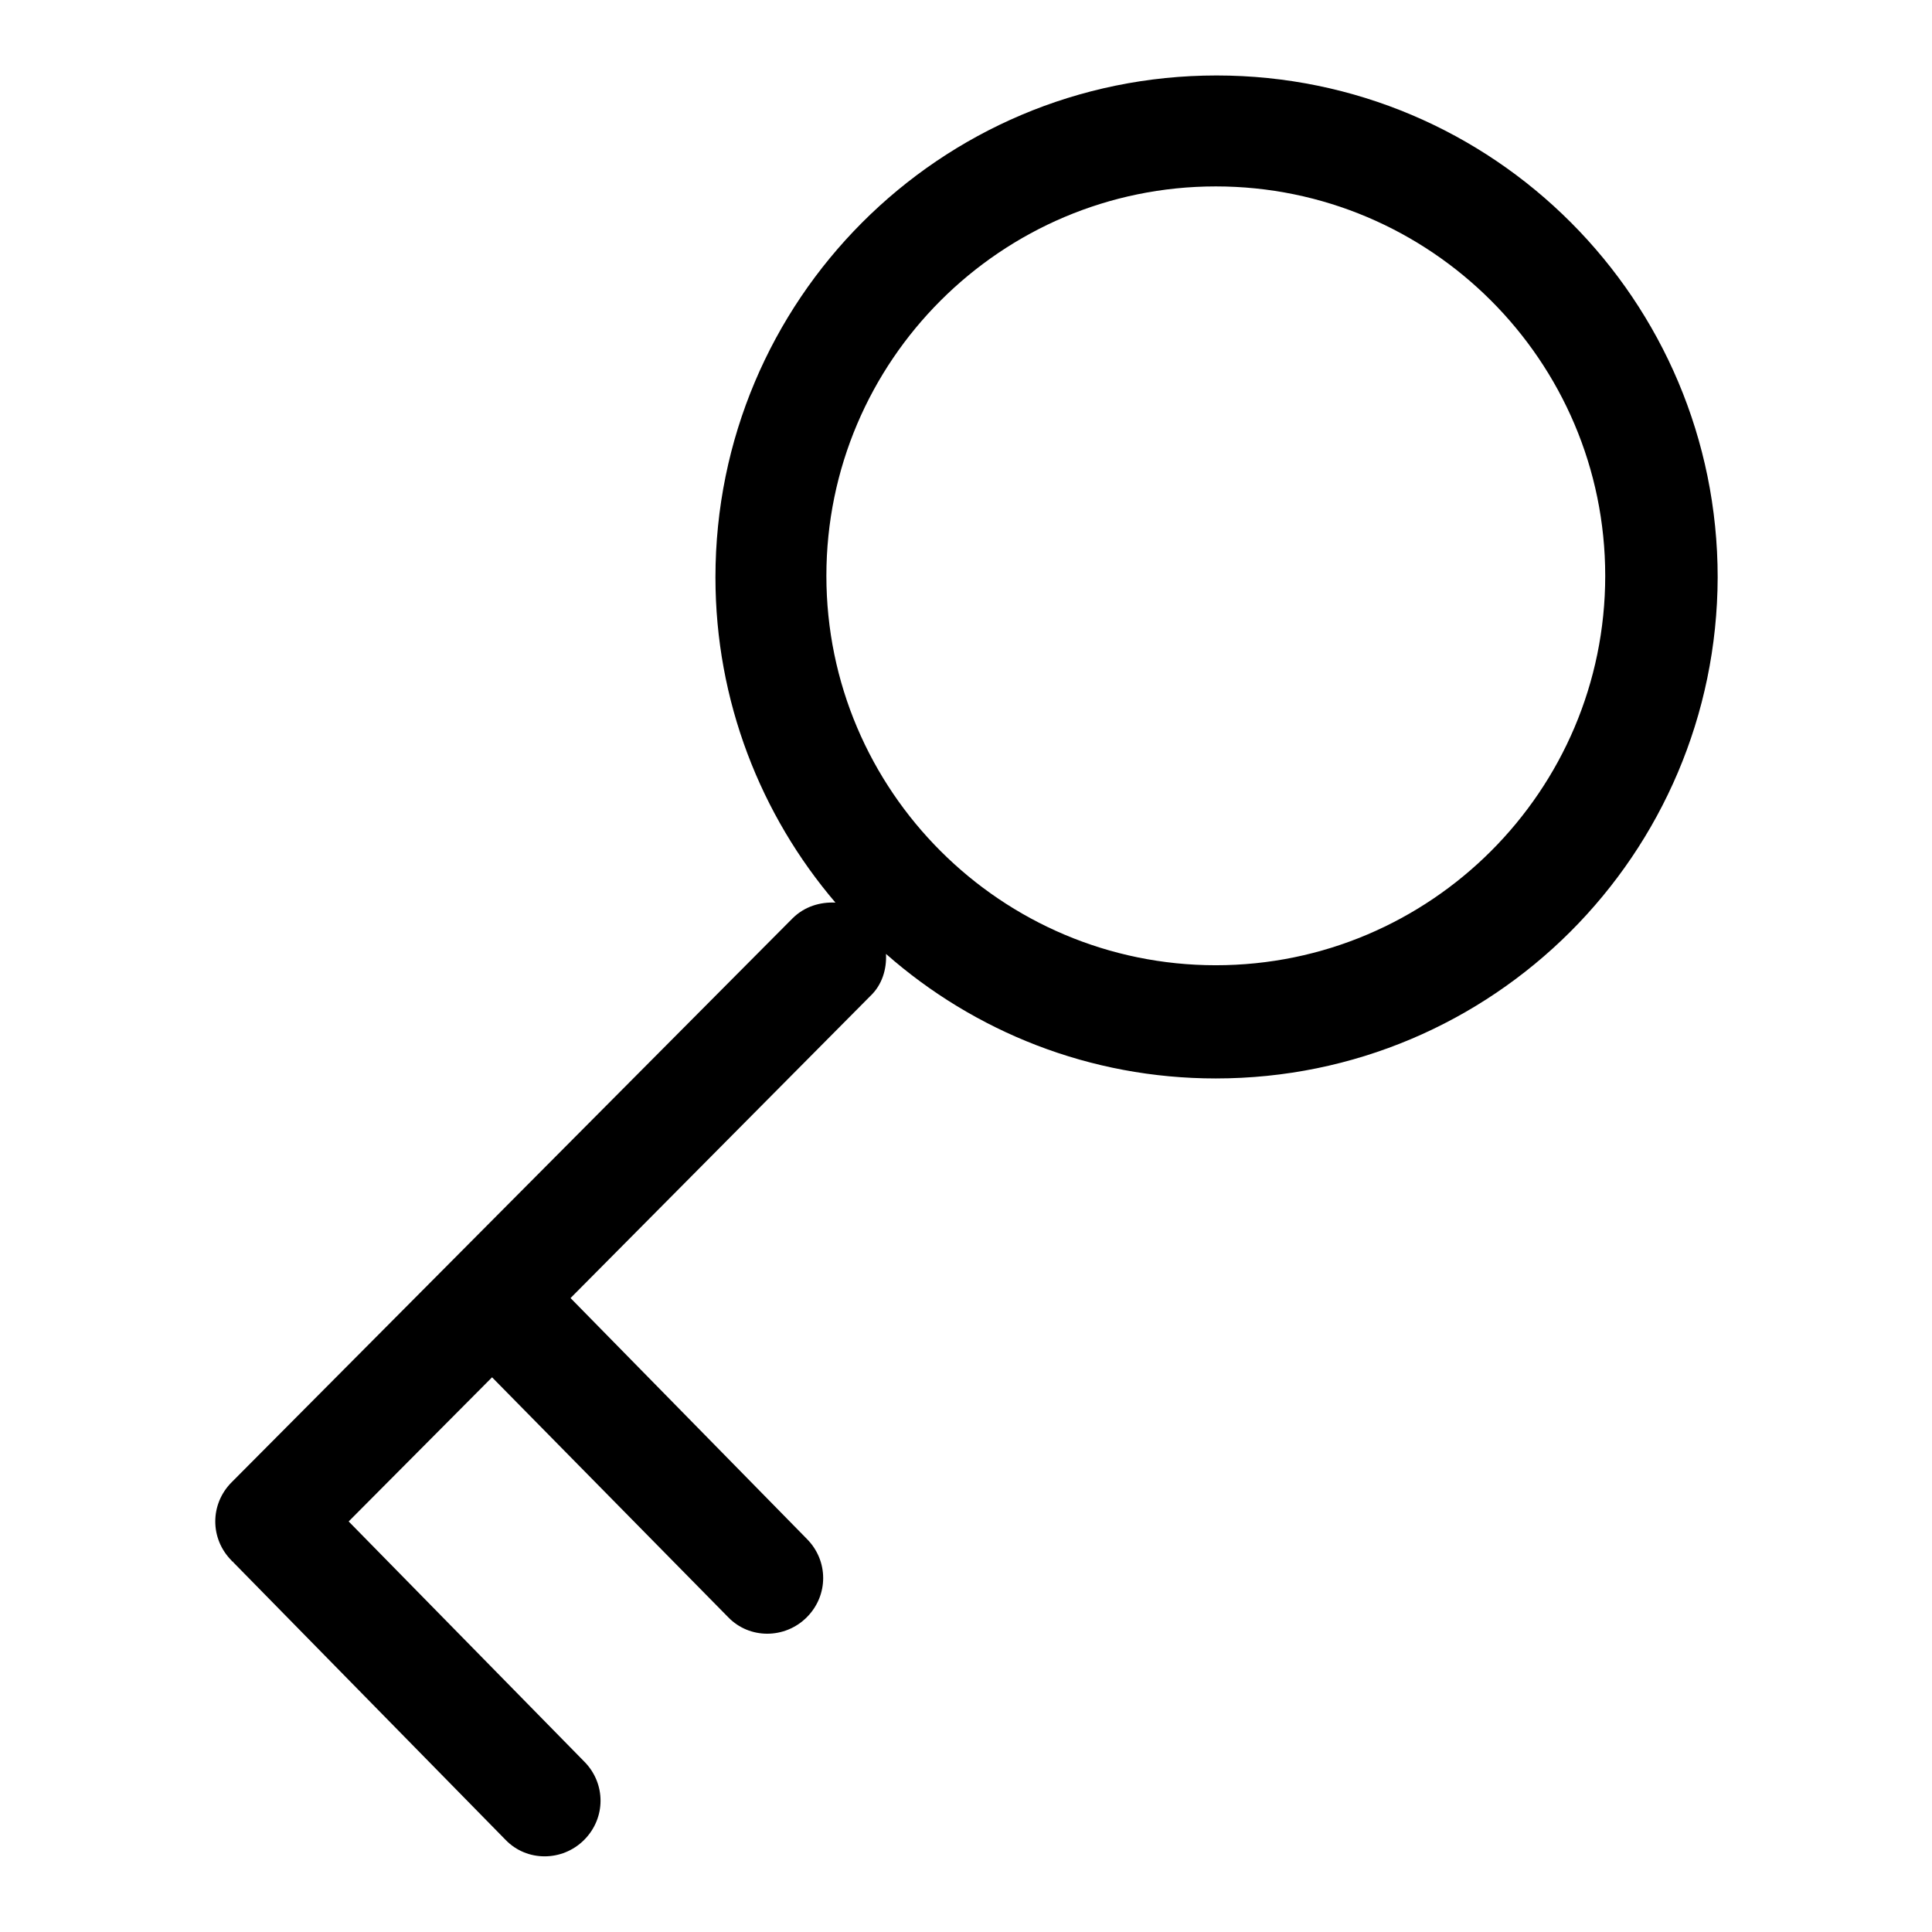
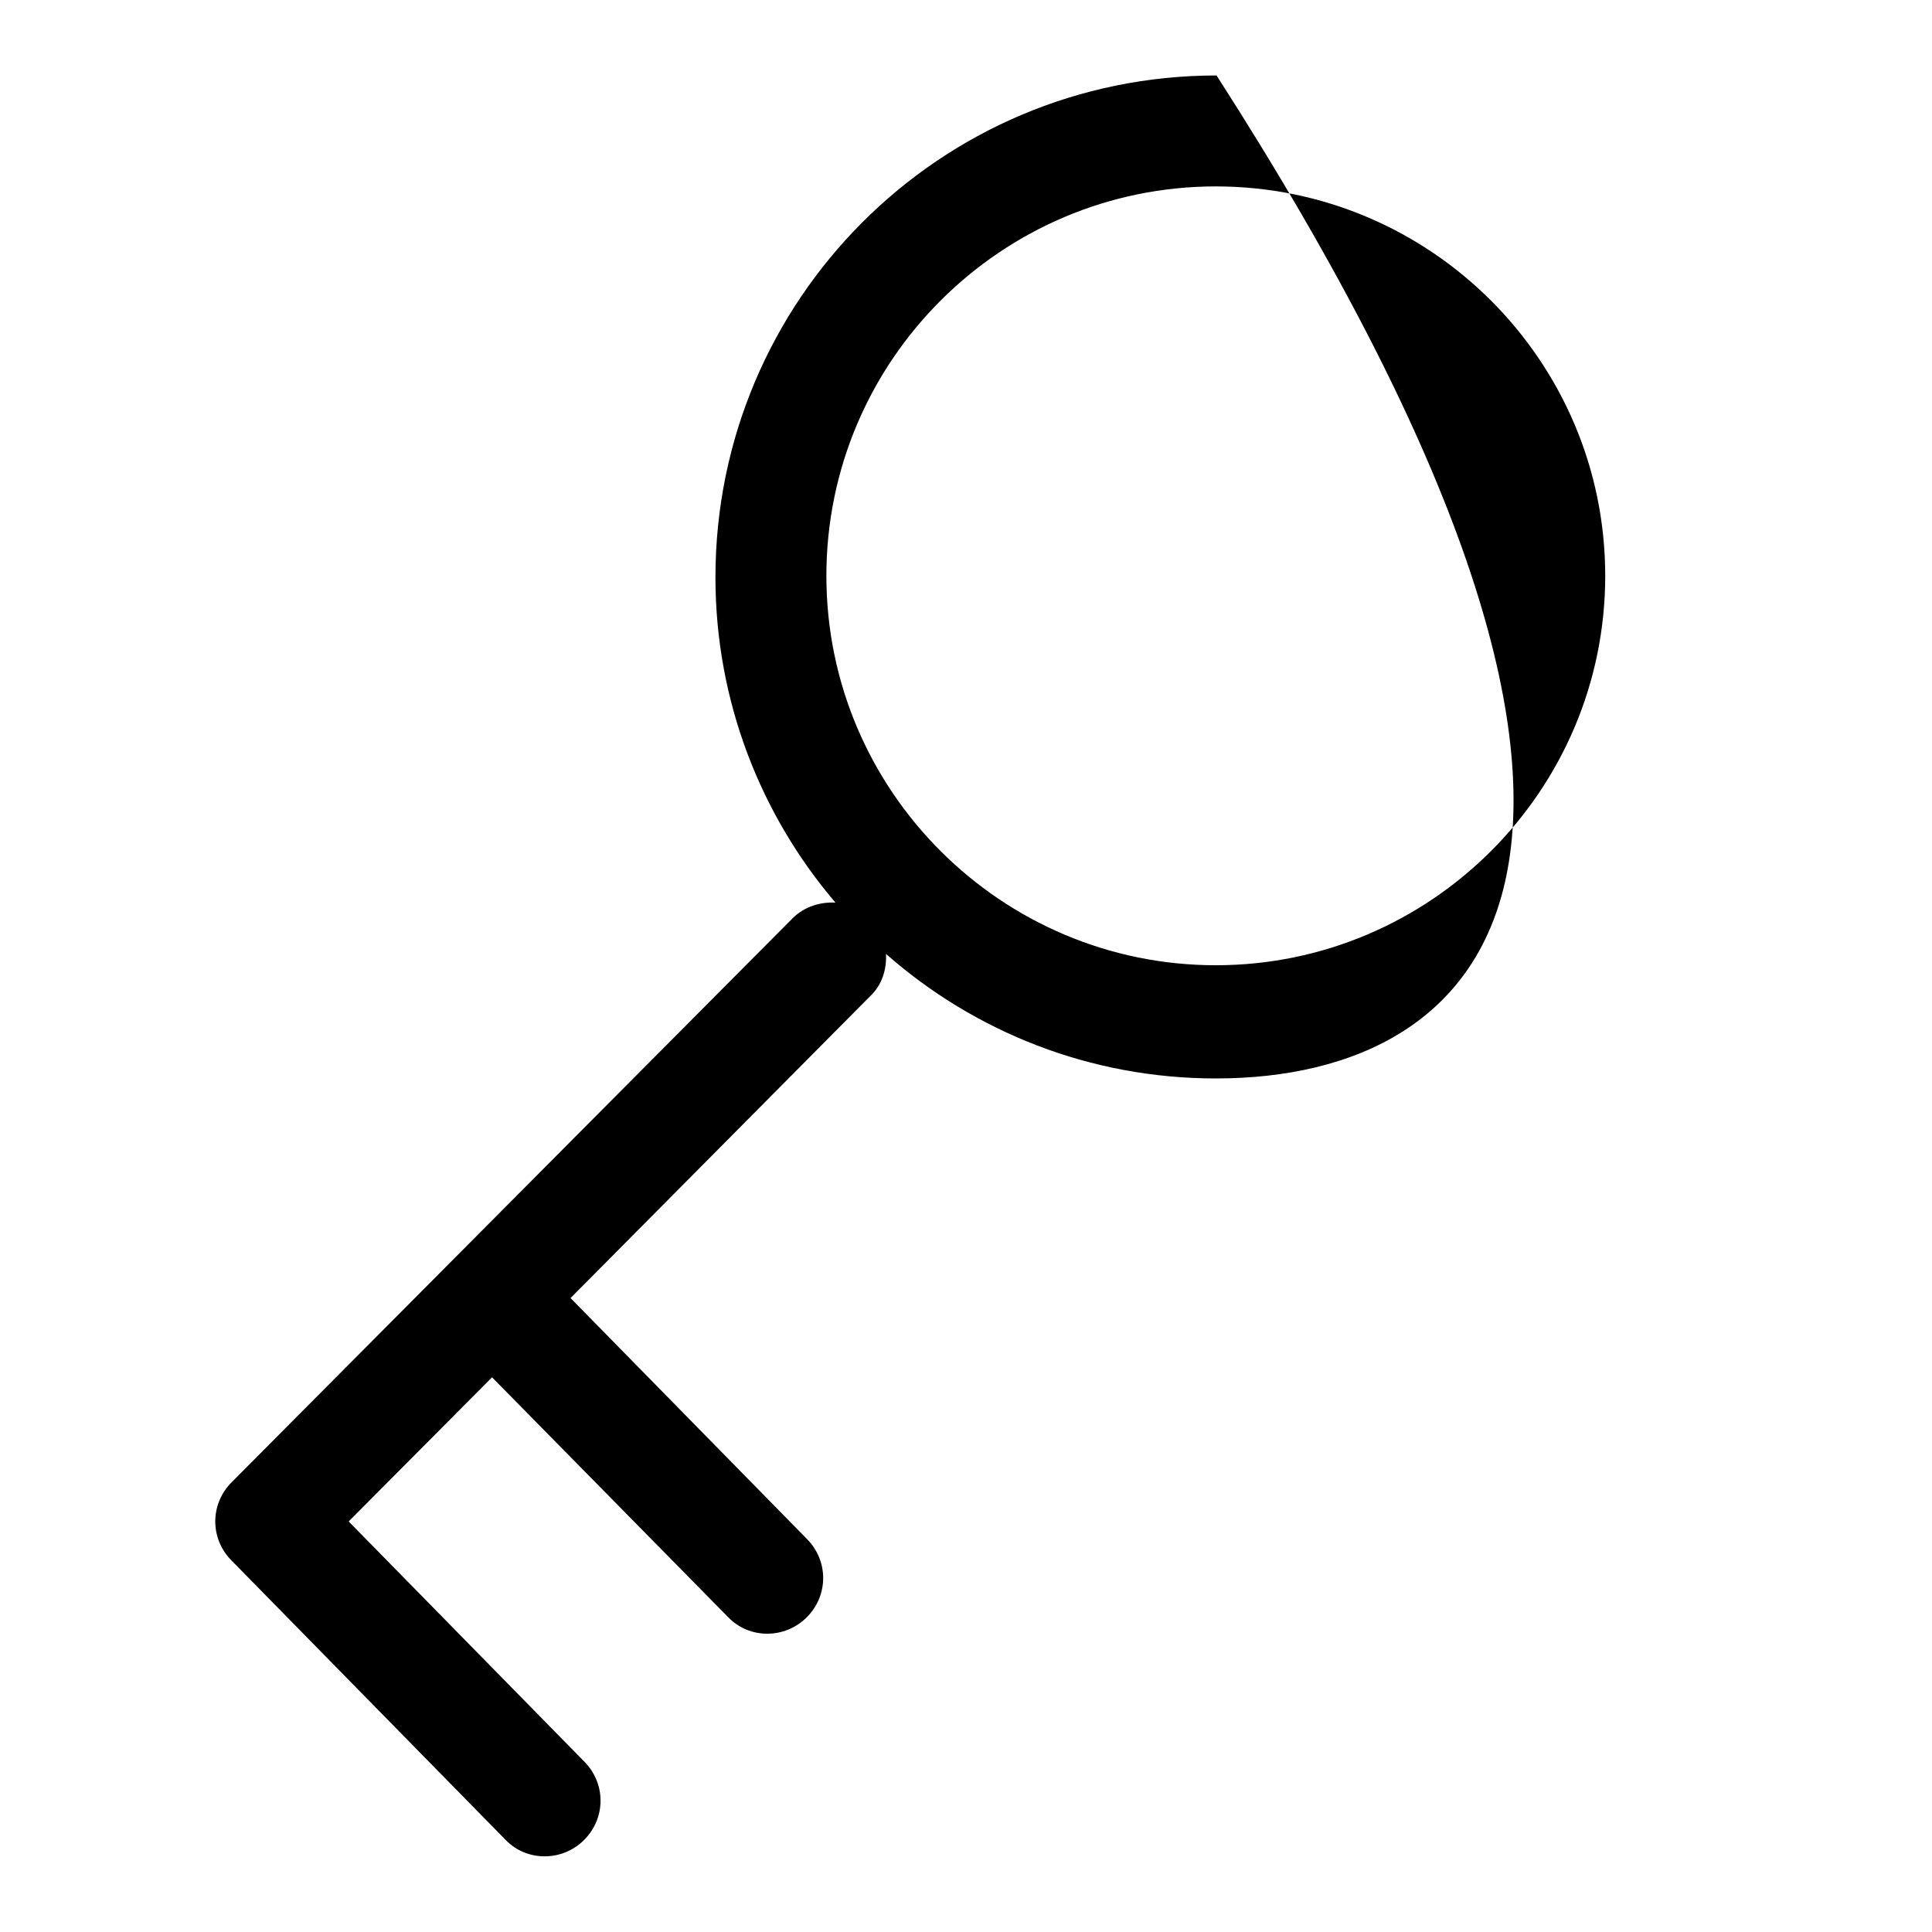
<svg xmlns="http://www.w3.org/2000/svg" version="1.1" x="0px" y="0px" viewBox="0 0 256 256" enable-background="new 0 0 256 256" xml:space="preserve">
  <g>
    <g>
-       <path fill="#000000" d="M161.1,142.9c-16.7,0-32-6.2-43.7-16.5c0.1,2-0.5,4.1-2.1,5.6l-39.7,40l31.3,31.9c2.9,2.9,2.9,7.5,0,10.4c-2.9,2.9-7.6,2.9-10.4,0l-31.3-31.8l-19,19.1l31.2,31.8c2.9,2.9,2.9,7.5,0,10.4c-2.9,2.9-7.6,2.9-10.4,0L30.9,207c0,0,0-0.1-0.1-0.1c0,0-0.1,0-0.1-0.1c-2.9-2.9-2.9-7.5,0-10.4l74.3-74.7c1.6-1.6,3.7-2.2,5.7-2.1c-9.9-11.6-15.9-26.7-15.9-43.1c0-36.7,29.7-66.5,66.4-66.5c36.7,0,66.4,29.8,66.4,66.5C227.5,113.2,197.8,142.9,161.1,142.9z M161.1,24.7c-28.4,0-51.6,23.1-51.6,51.6c0,28.5,23.2,51.6,51.6,51.6c28.4,0,51.6-23.1,51.6-51.6C212.7,47.8,189.5,24.7,161.1,24.7z" />
+       <path fill="#000000" d="M161.1,142.9c-16.7,0-32-6.2-43.7-16.5c0.1,2-0.5,4.1-2.1,5.6l-39.7,40l31.3,31.9c2.9,2.9,2.9,7.5,0,10.4c-2.9,2.9-7.6,2.9-10.4,0l-31.3-31.8l-19,19.1l31.2,31.8c2.9,2.9,2.9,7.5,0,10.4c-2.9,2.9-7.6,2.9-10.4,0L30.9,207c0,0,0-0.1-0.1-0.1c0,0-0.1,0-0.1-0.1c-2.9-2.9-2.9-7.5,0-10.4l74.3-74.7c1.6-1.6,3.7-2.2,5.7-2.1c-9.9-11.6-15.9-26.7-15.9-43.1c0-36.7,29.7-66.5,66.4-66.5C227.5,113.2,197.8,142.9,161.1,142.9z M161.1,24.7c-28.4,0-51.6,23.1-51.6,51.6c0,28.5,23.2,51.6,51.6,51.6c28.4,0,51.6-23.1,51.6-51.6C212.7,47.8,189.5,24.7,161.1,24.7z" />
    </g>
  </g>
</svg>